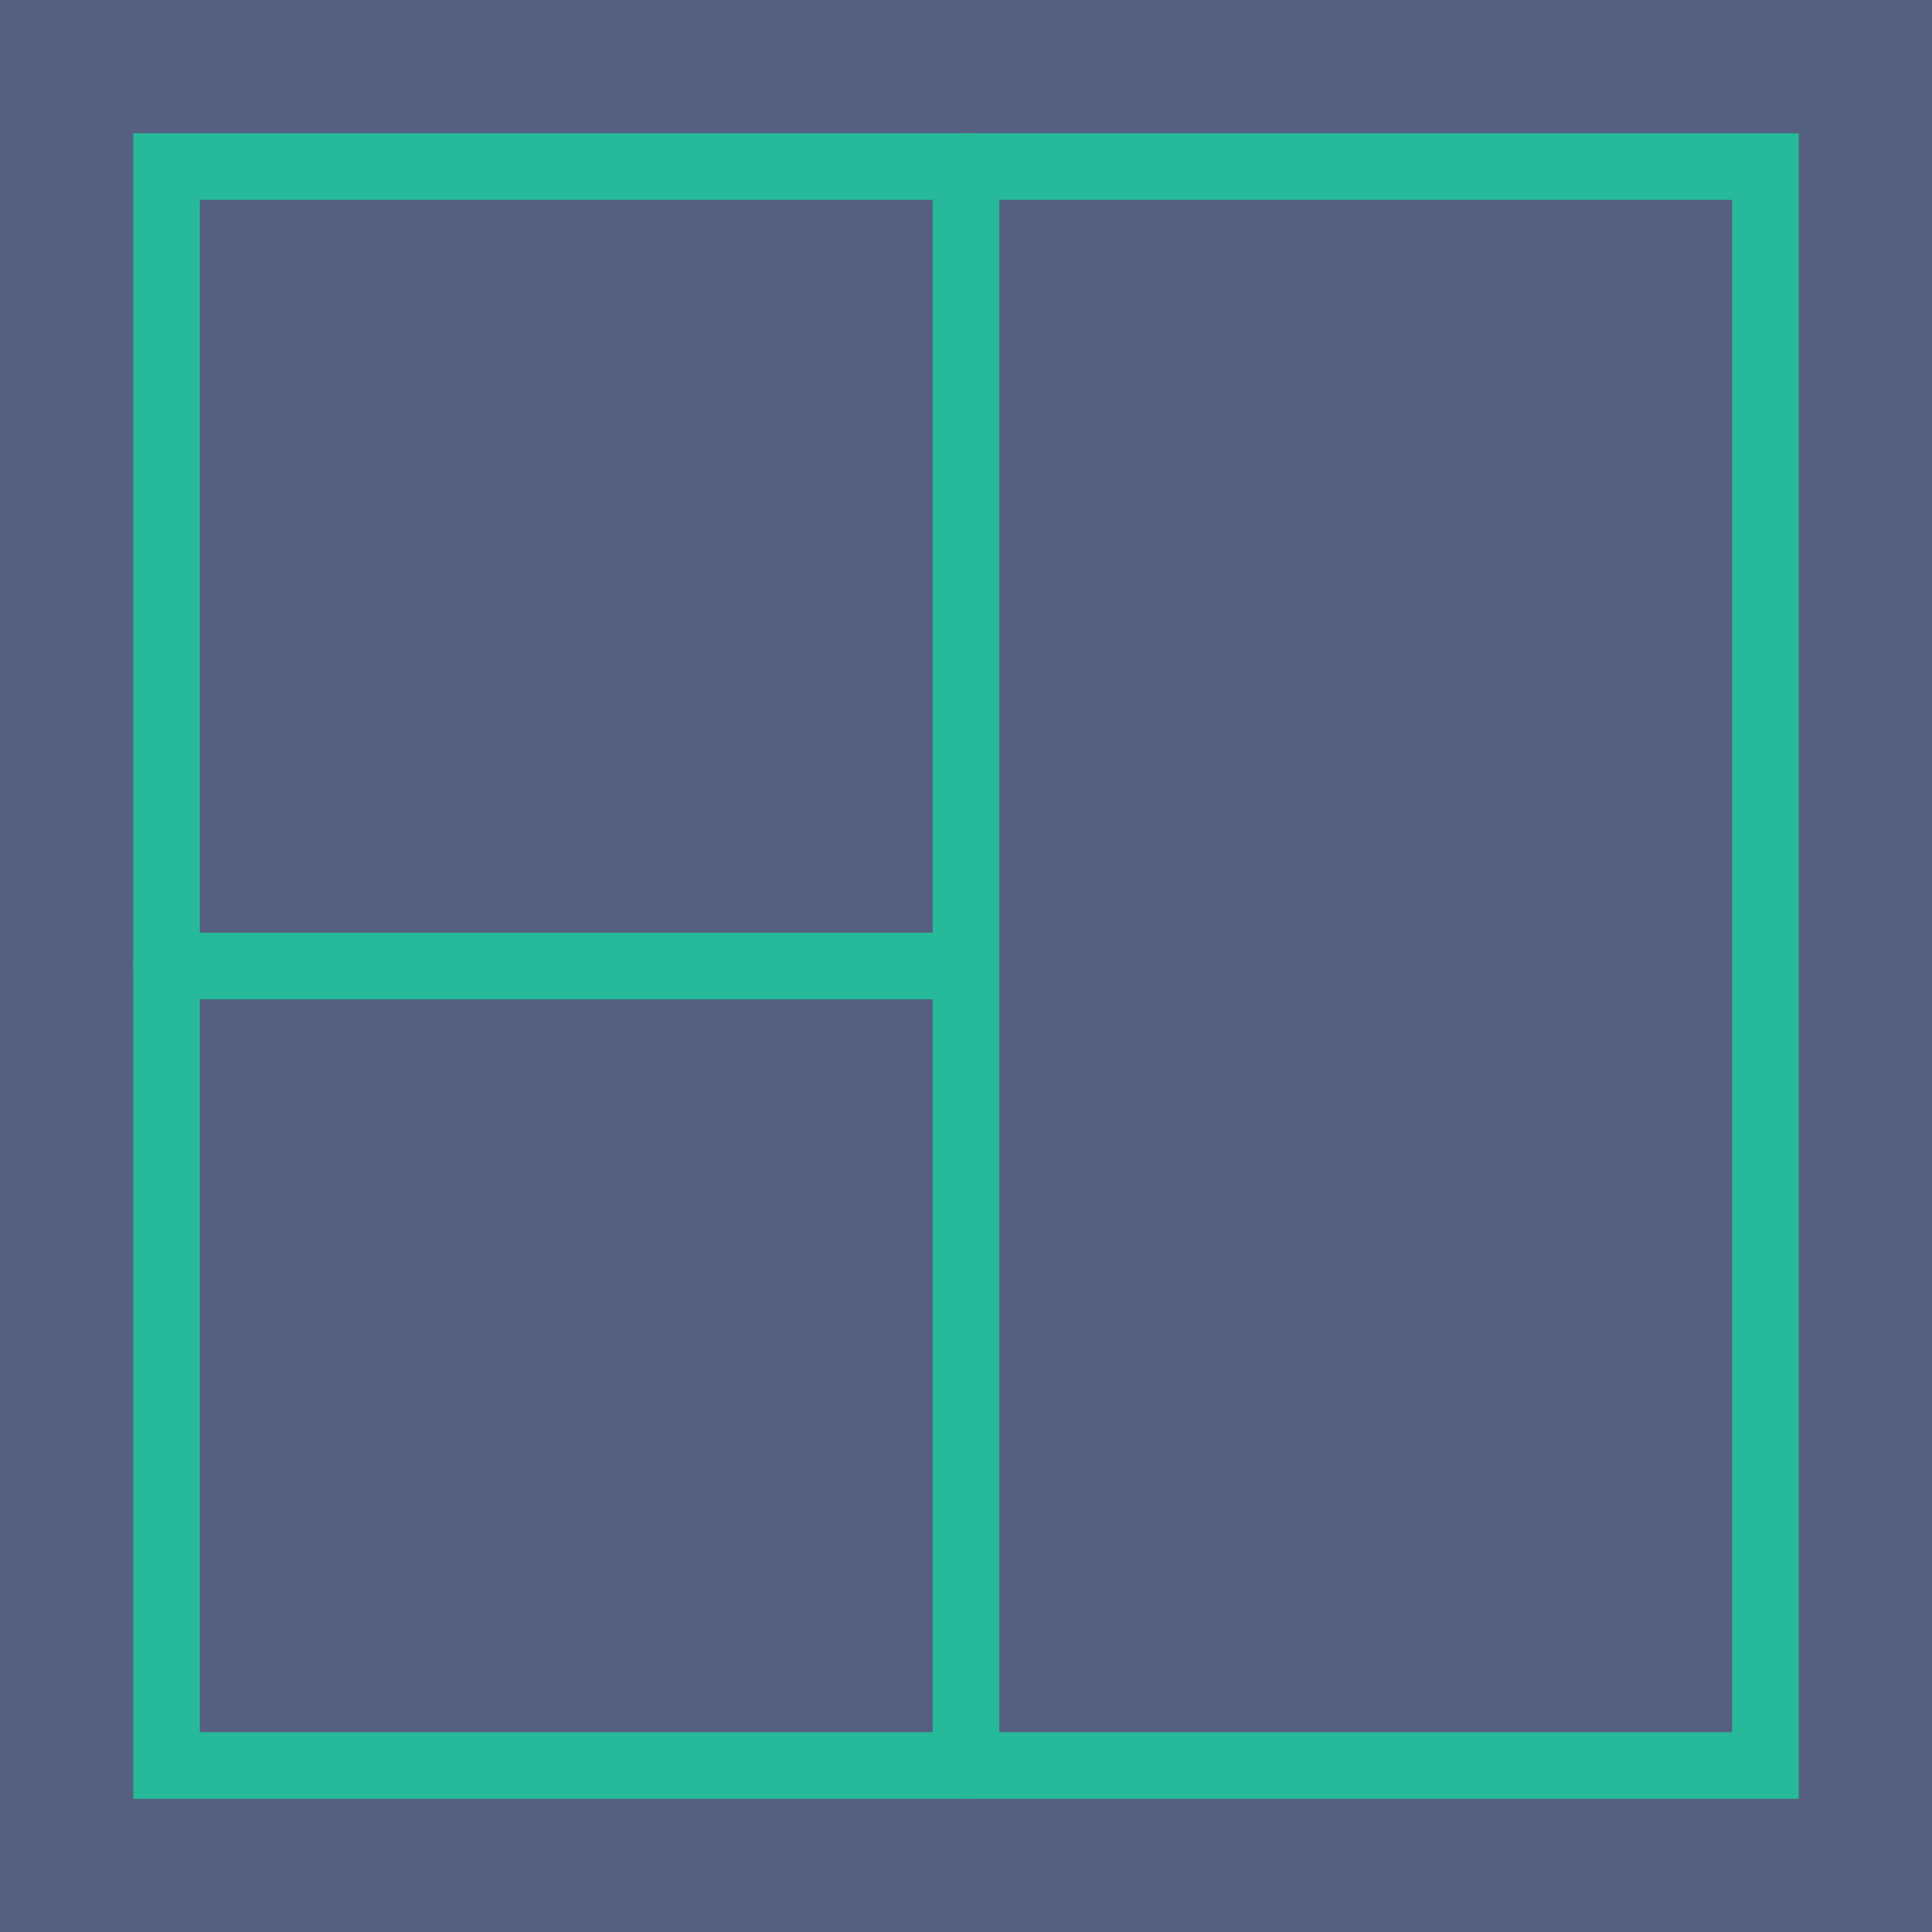
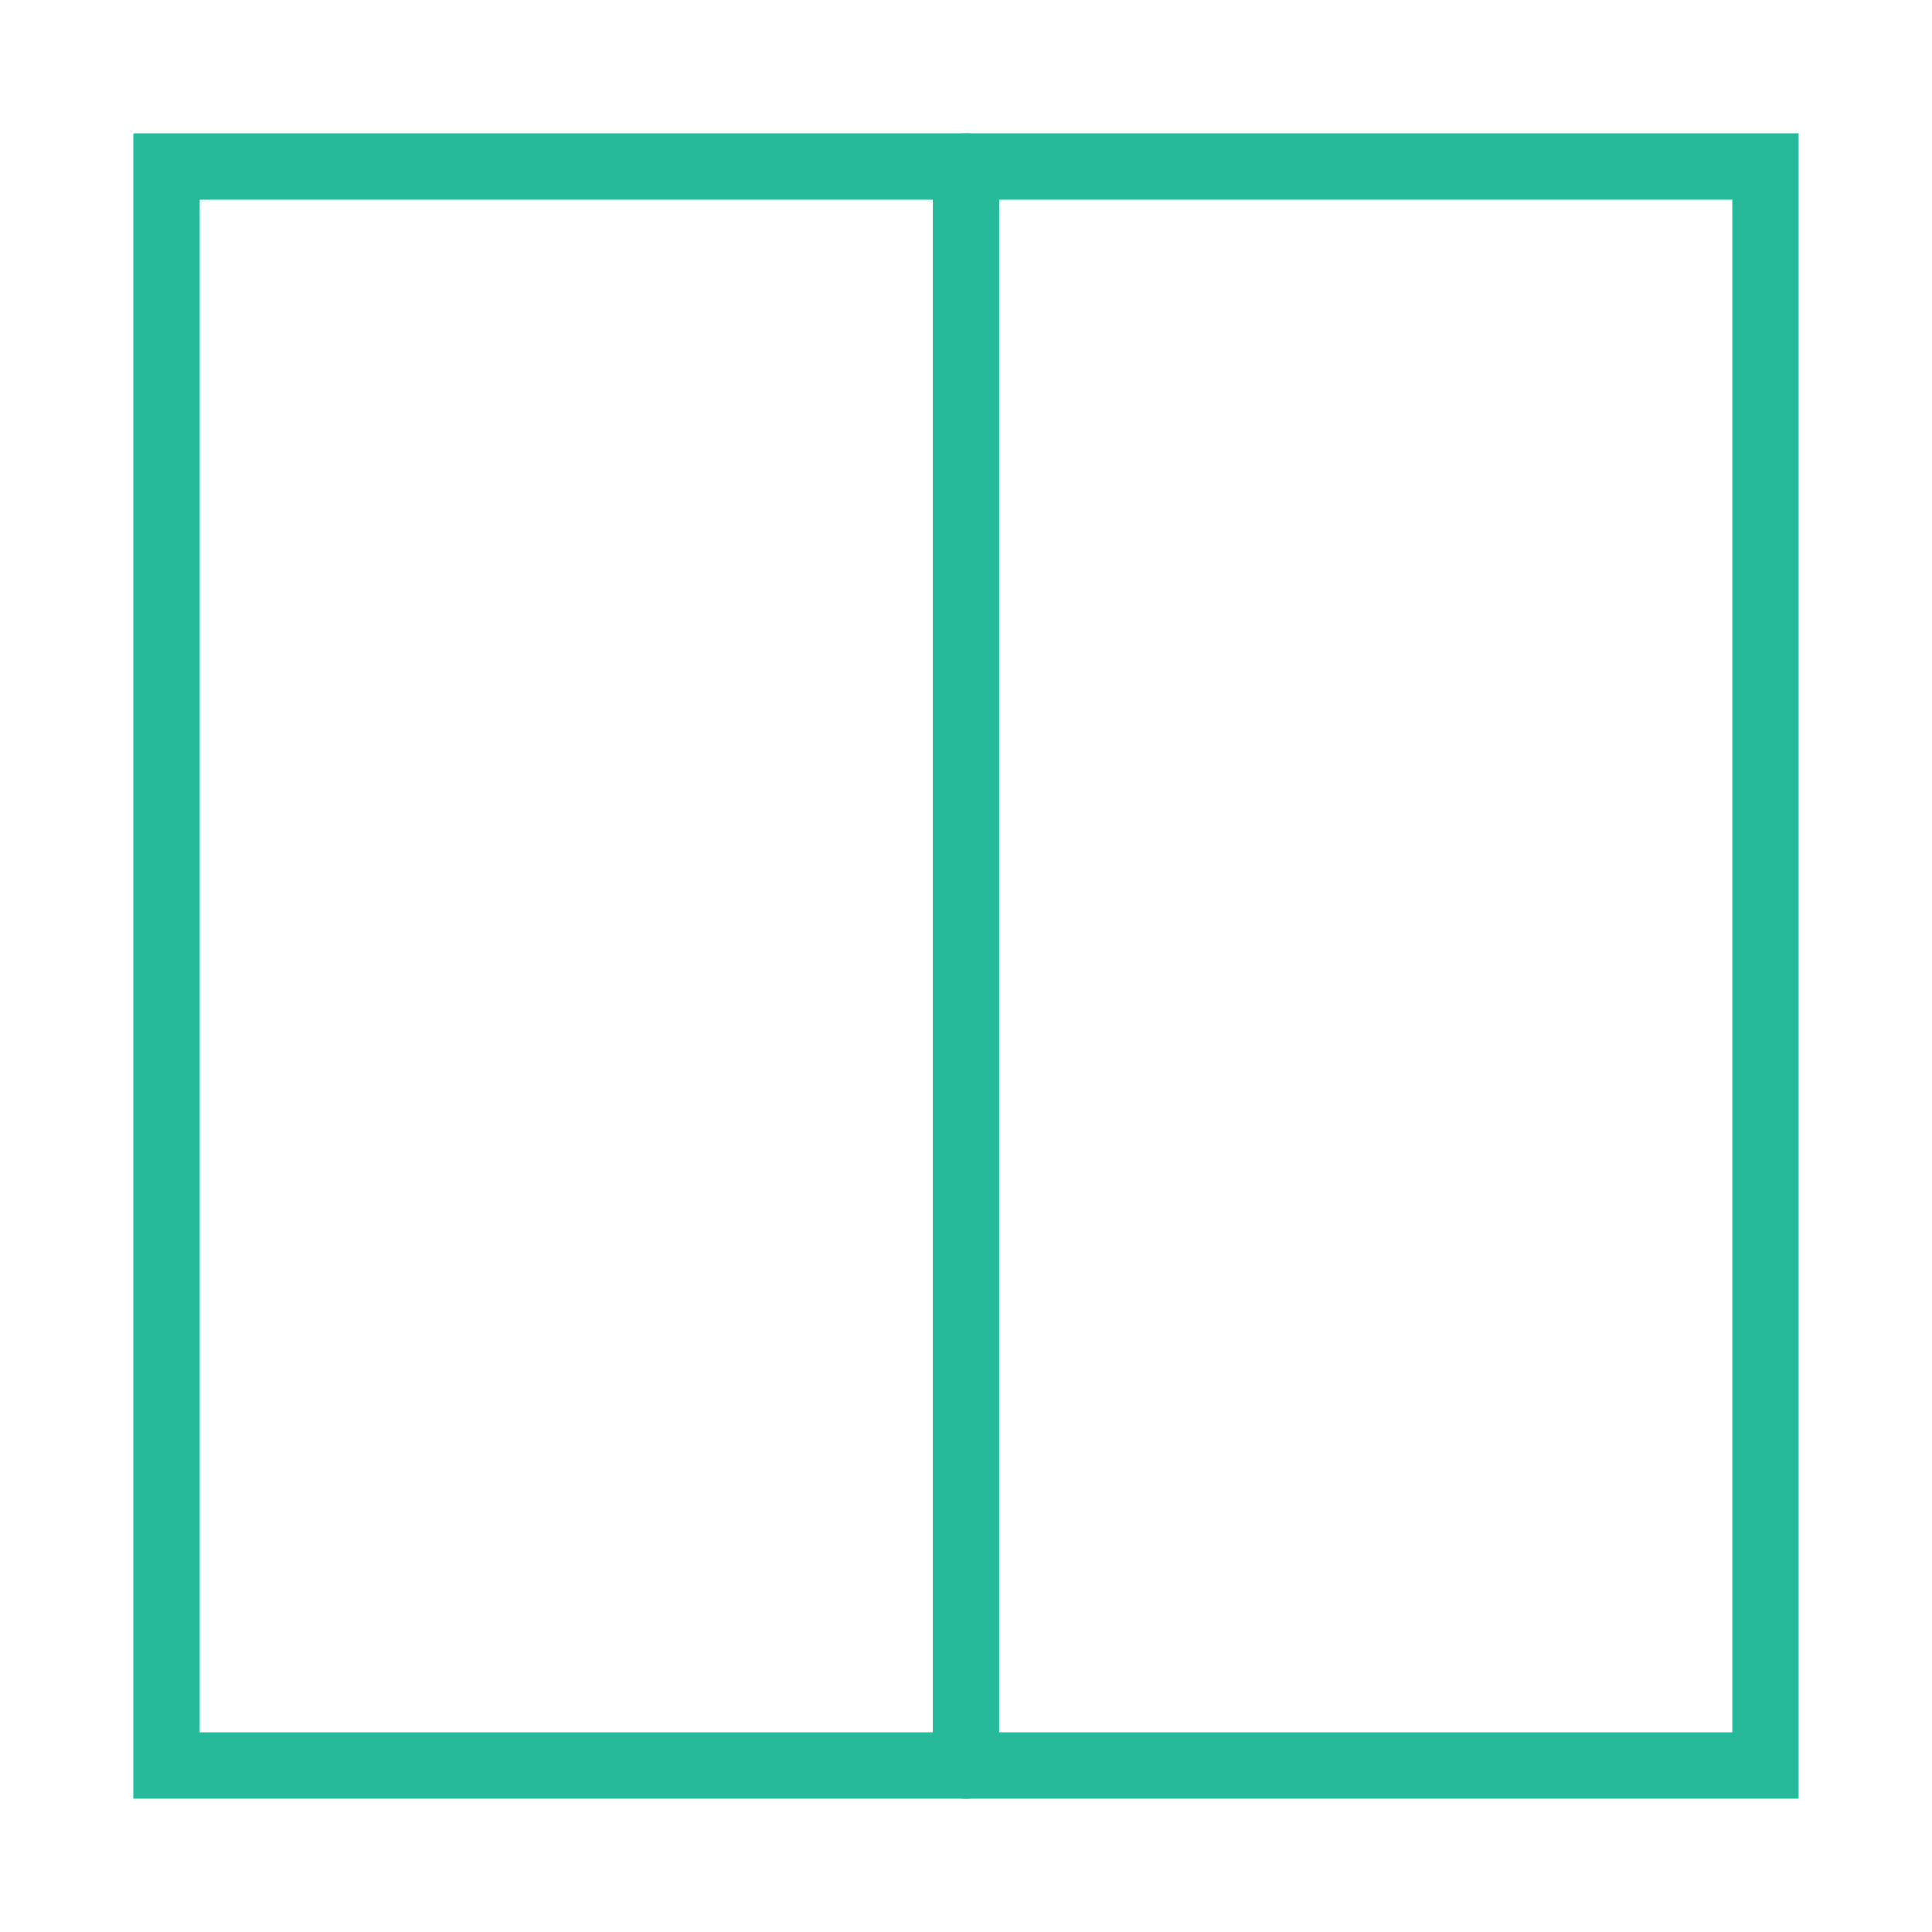
<svg xmlns="http://www.w3.org/2000/svg" version="1.1" id="Capa_1" x="0px" y="0px" viewBox="0 0 58 58" style="enable-background:new 0 0 58 58;" xml:space="preserve">
  <g>
-     <rect x="0" y="0" style="fill:#556080;" width="58" height="58" />
    <g>
-       <rect x="5" y="5" style="fill:#556080;" width="48" height="48" />
      <path style="fill:#26B99A;" d="M54,54H4V4h50V54z M6,52h46V6H6V52z" />
    </g>
    <g>
-       <line style="fill:#556080;" x1="29" y1="5" x2="29" y2="53" />
      <path style="fill:#26B99A;" d="M29,54c-0.553,0-1-0.447-1-1V5c0-0.553,0.447-1,1-1s1,0.447,1,1v48C30,53.553,29.553,54,29,54z" />
    </g>
    <g>
-       <line style="fill:#556080;" x1="29" y1="29" x2="5" y2="29" />
-       <path style="fill:#26B99A;" d="M29,30H5c-0.553,0-1-0.447-1-1s0.447-1,1-1h24c0.553,0,1,0.447,1,1S29.553,30,29,30z" />
-     </g>
+       </g>
  </g>
  <g>
</g>
  <g>
</g>
  <g>
</g>
  <g>
</g>
  <g>
</g>
  <g>
</g>
  <g>
</g>
  <g>
</g>
  <g>
</g>
  <g>
</g>
  <g>
</g>
  <g>
</g>
  <g>
</g>
  <g>
</g>
  <g>
</g>
</svg>